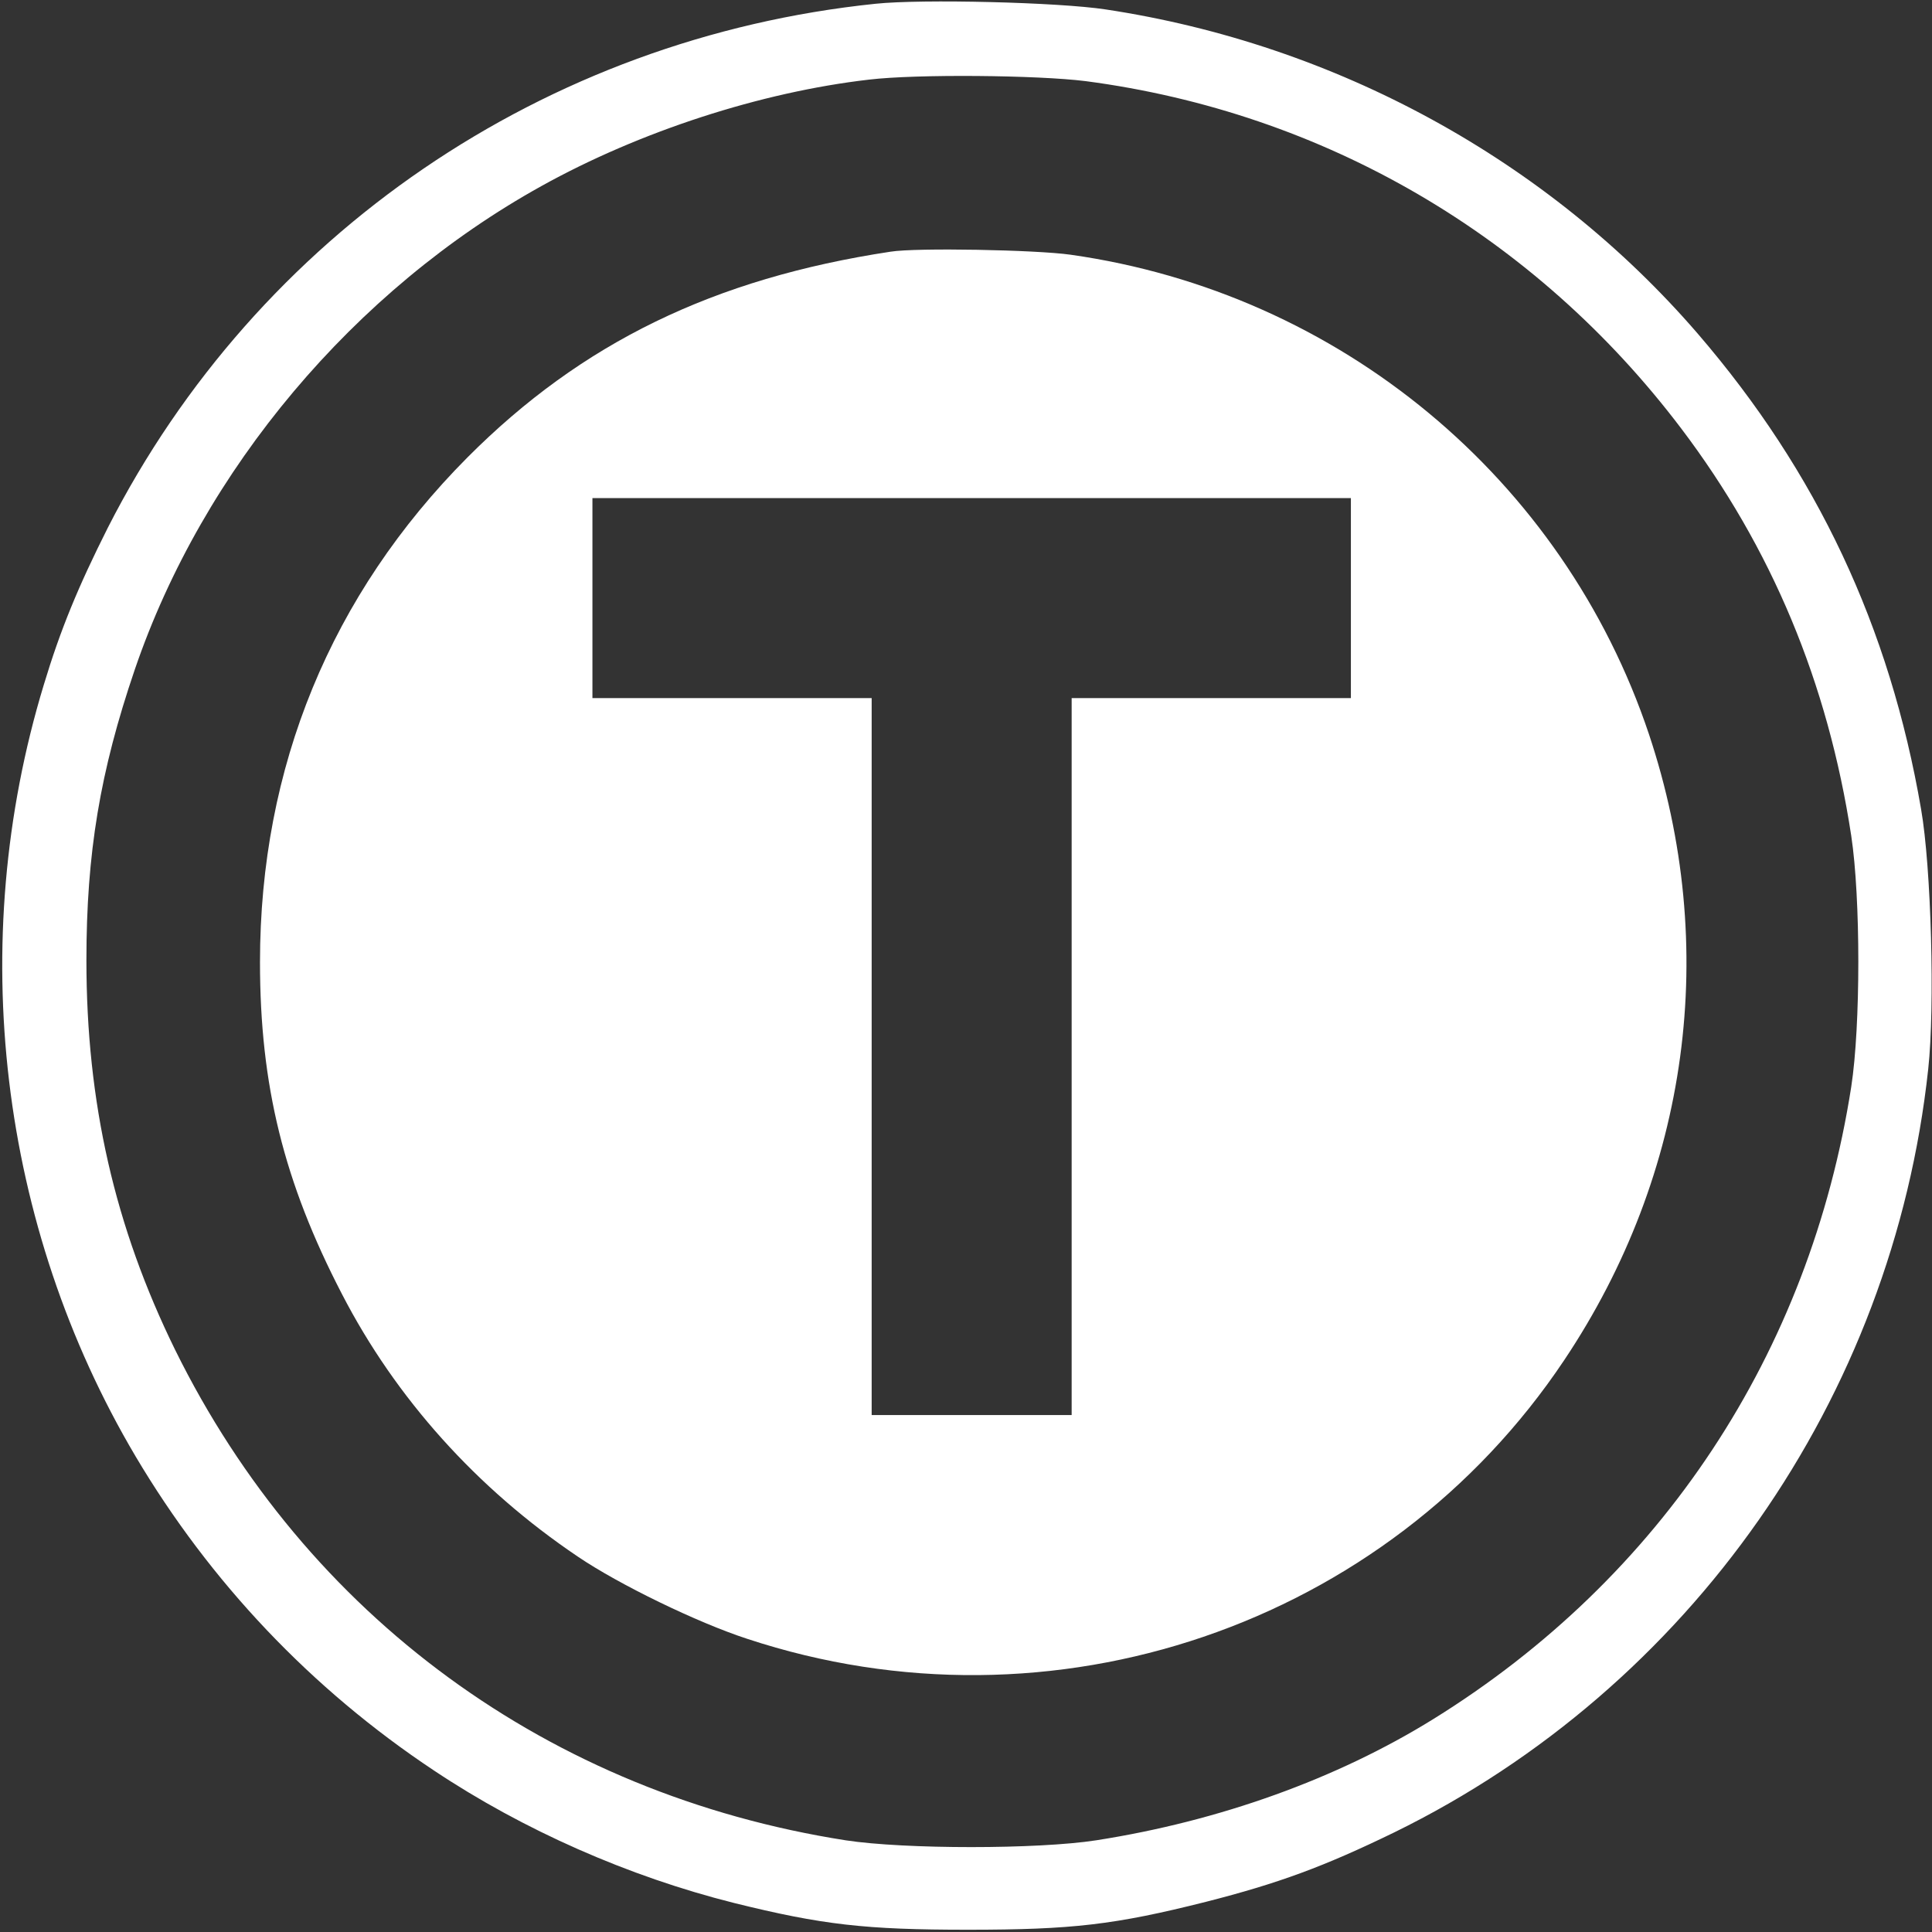
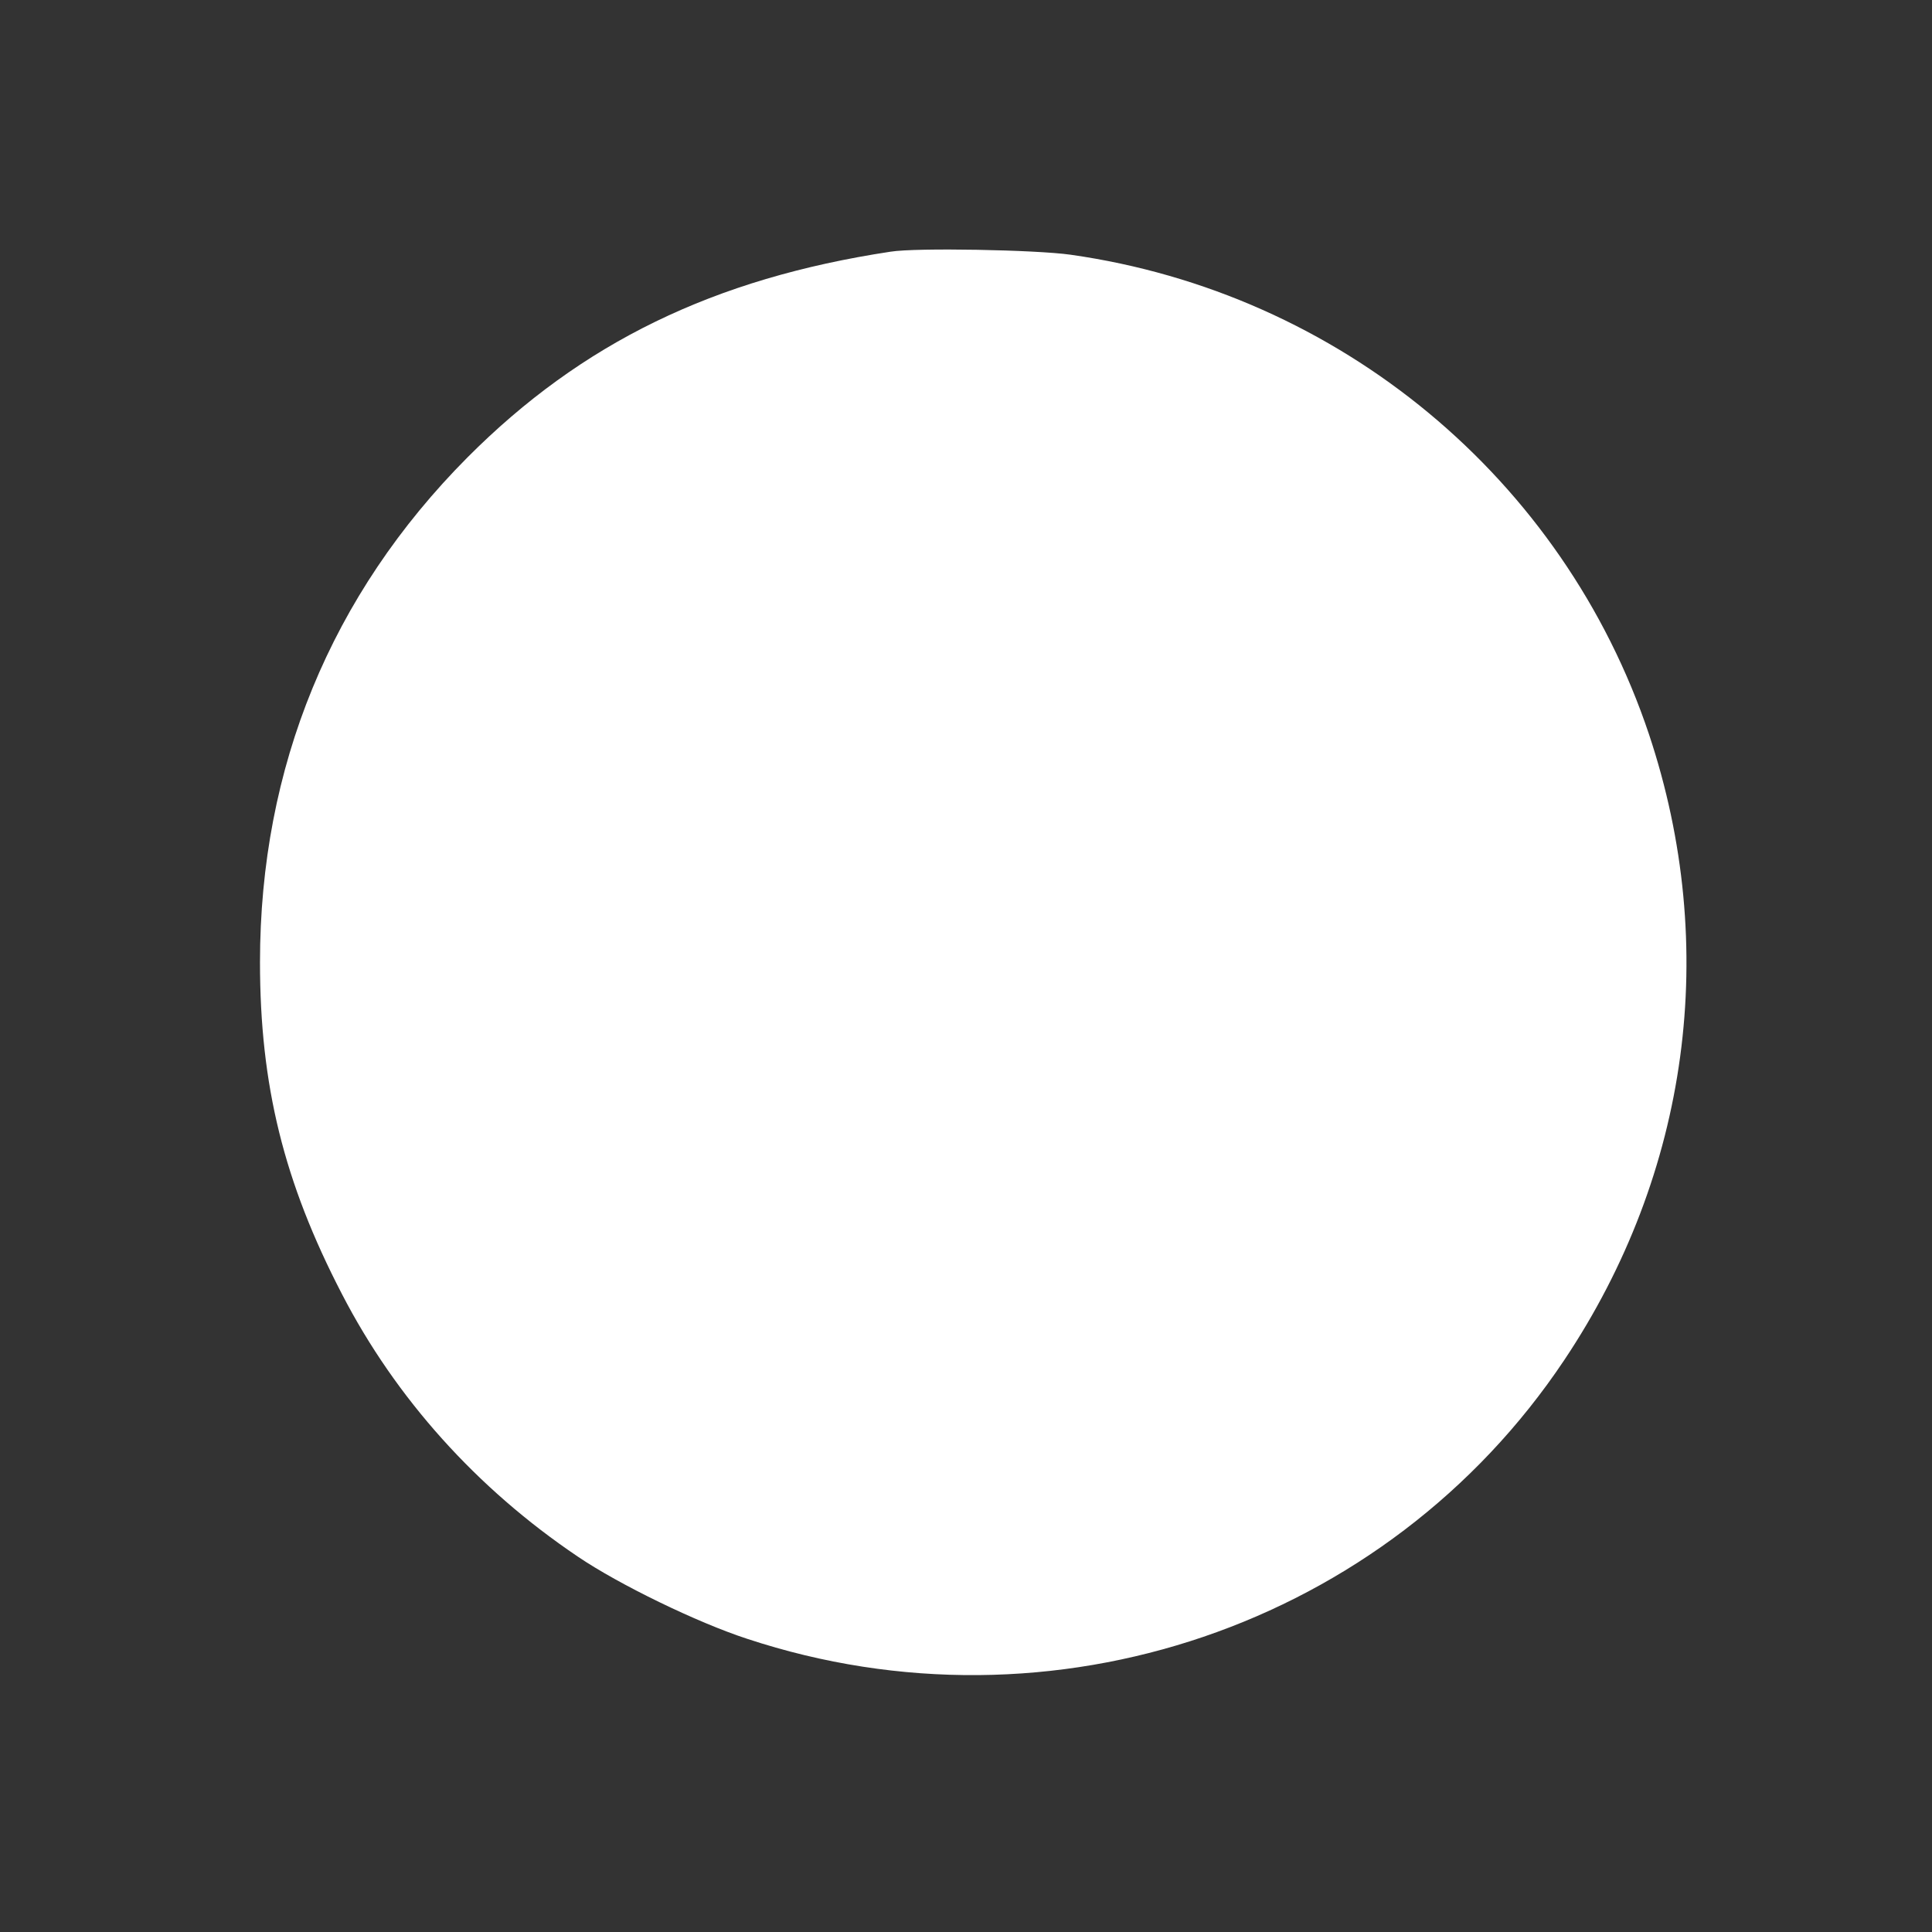
<svg xmlns="http://www.w3.org/2000/svg" version="1.0" width="512pt" height="512pt" viewBox="0 0 512 512" preserveAspectRatio="xMidYMid meet">
  <rect x="0" y="0" width="512" height="512" fill="#333333" stroke="none" />
  <g transform="translate(0,512) scale(0.1,-0.1)" fill="#FFFFFF" stroke="none">
-     <path d="M2320 5110 c-877 -91 -1638 -611 -2034 -1388 -79 -157 -126 -271 -170 -417 -208 -684 -118 -1434 243 -2044 198 -334 466 -617 791 -833 237 -158 516 -281 795 -351 234 -58 348 -71 620 -71 276 0 389 13 631 74 192 49 312 93 499 184 784 384 1321 1151 1415 2023 18 165 8 535 -19 689 -83 483 -276 893 -592 1260 -397 460 -959 767 -1569 859 -124 19 -487 28 -610 15z m557 -205 c631 -83 1191 -409 1578 -920 240 -317 389 -674 451 -1080 25 -165 25 -503 0 -665 -110 -706 -503 -1301 -1108 -1676 -255 -158 -566 -270 -893 -321 -155 -24 -507 -24 -664 0 -785 123 -1429 594 -1777 1300 -160 326 -235 655 -235 1032 0 284 36 500 128 770 181 531 582 1007 1078 1282 261 145 582 249 868 282 126 15 446 12 574 -4z" />
-     <path d="M2360 4453 c-468 -71 -818 -241 -1121 -545 -362 -364 -550 -821 -550 -1338 0 -326 63 -582 217 -879 143 -277 358 -516 625 -696 109 -74 317 -175 449 -218 808 -267 1695 35 2165 738 332 496 413 1095 225 1659 -227 678 -820 1170 -1533 1271 -92 13 -409 19 -477 8z m1220 -918 l0 -265 -370 0 -370 0 0 -950 0 -950 -265 0 -265 0 0 950 0 950 -370 0 -370 0 0 265 0 265 1005 0 1005 0 0 -265z" />
+     <path d="M2360 4453 c-468 -71 -818 -241 -1121 -545 -362 -364 -550 -821 -550 -1338 0 -326 63 -582 217 -879 143 -277 358 -516 625 -696 109 -74 317 -175 449 -218 808 -267 1695 35 2165 738 332 496 413 1095 225 1659 -227 678 -820 1170 -1533 1271 -92 13 -409 19 -477 8z m1220 -918 z" />
  </g>
</svg>